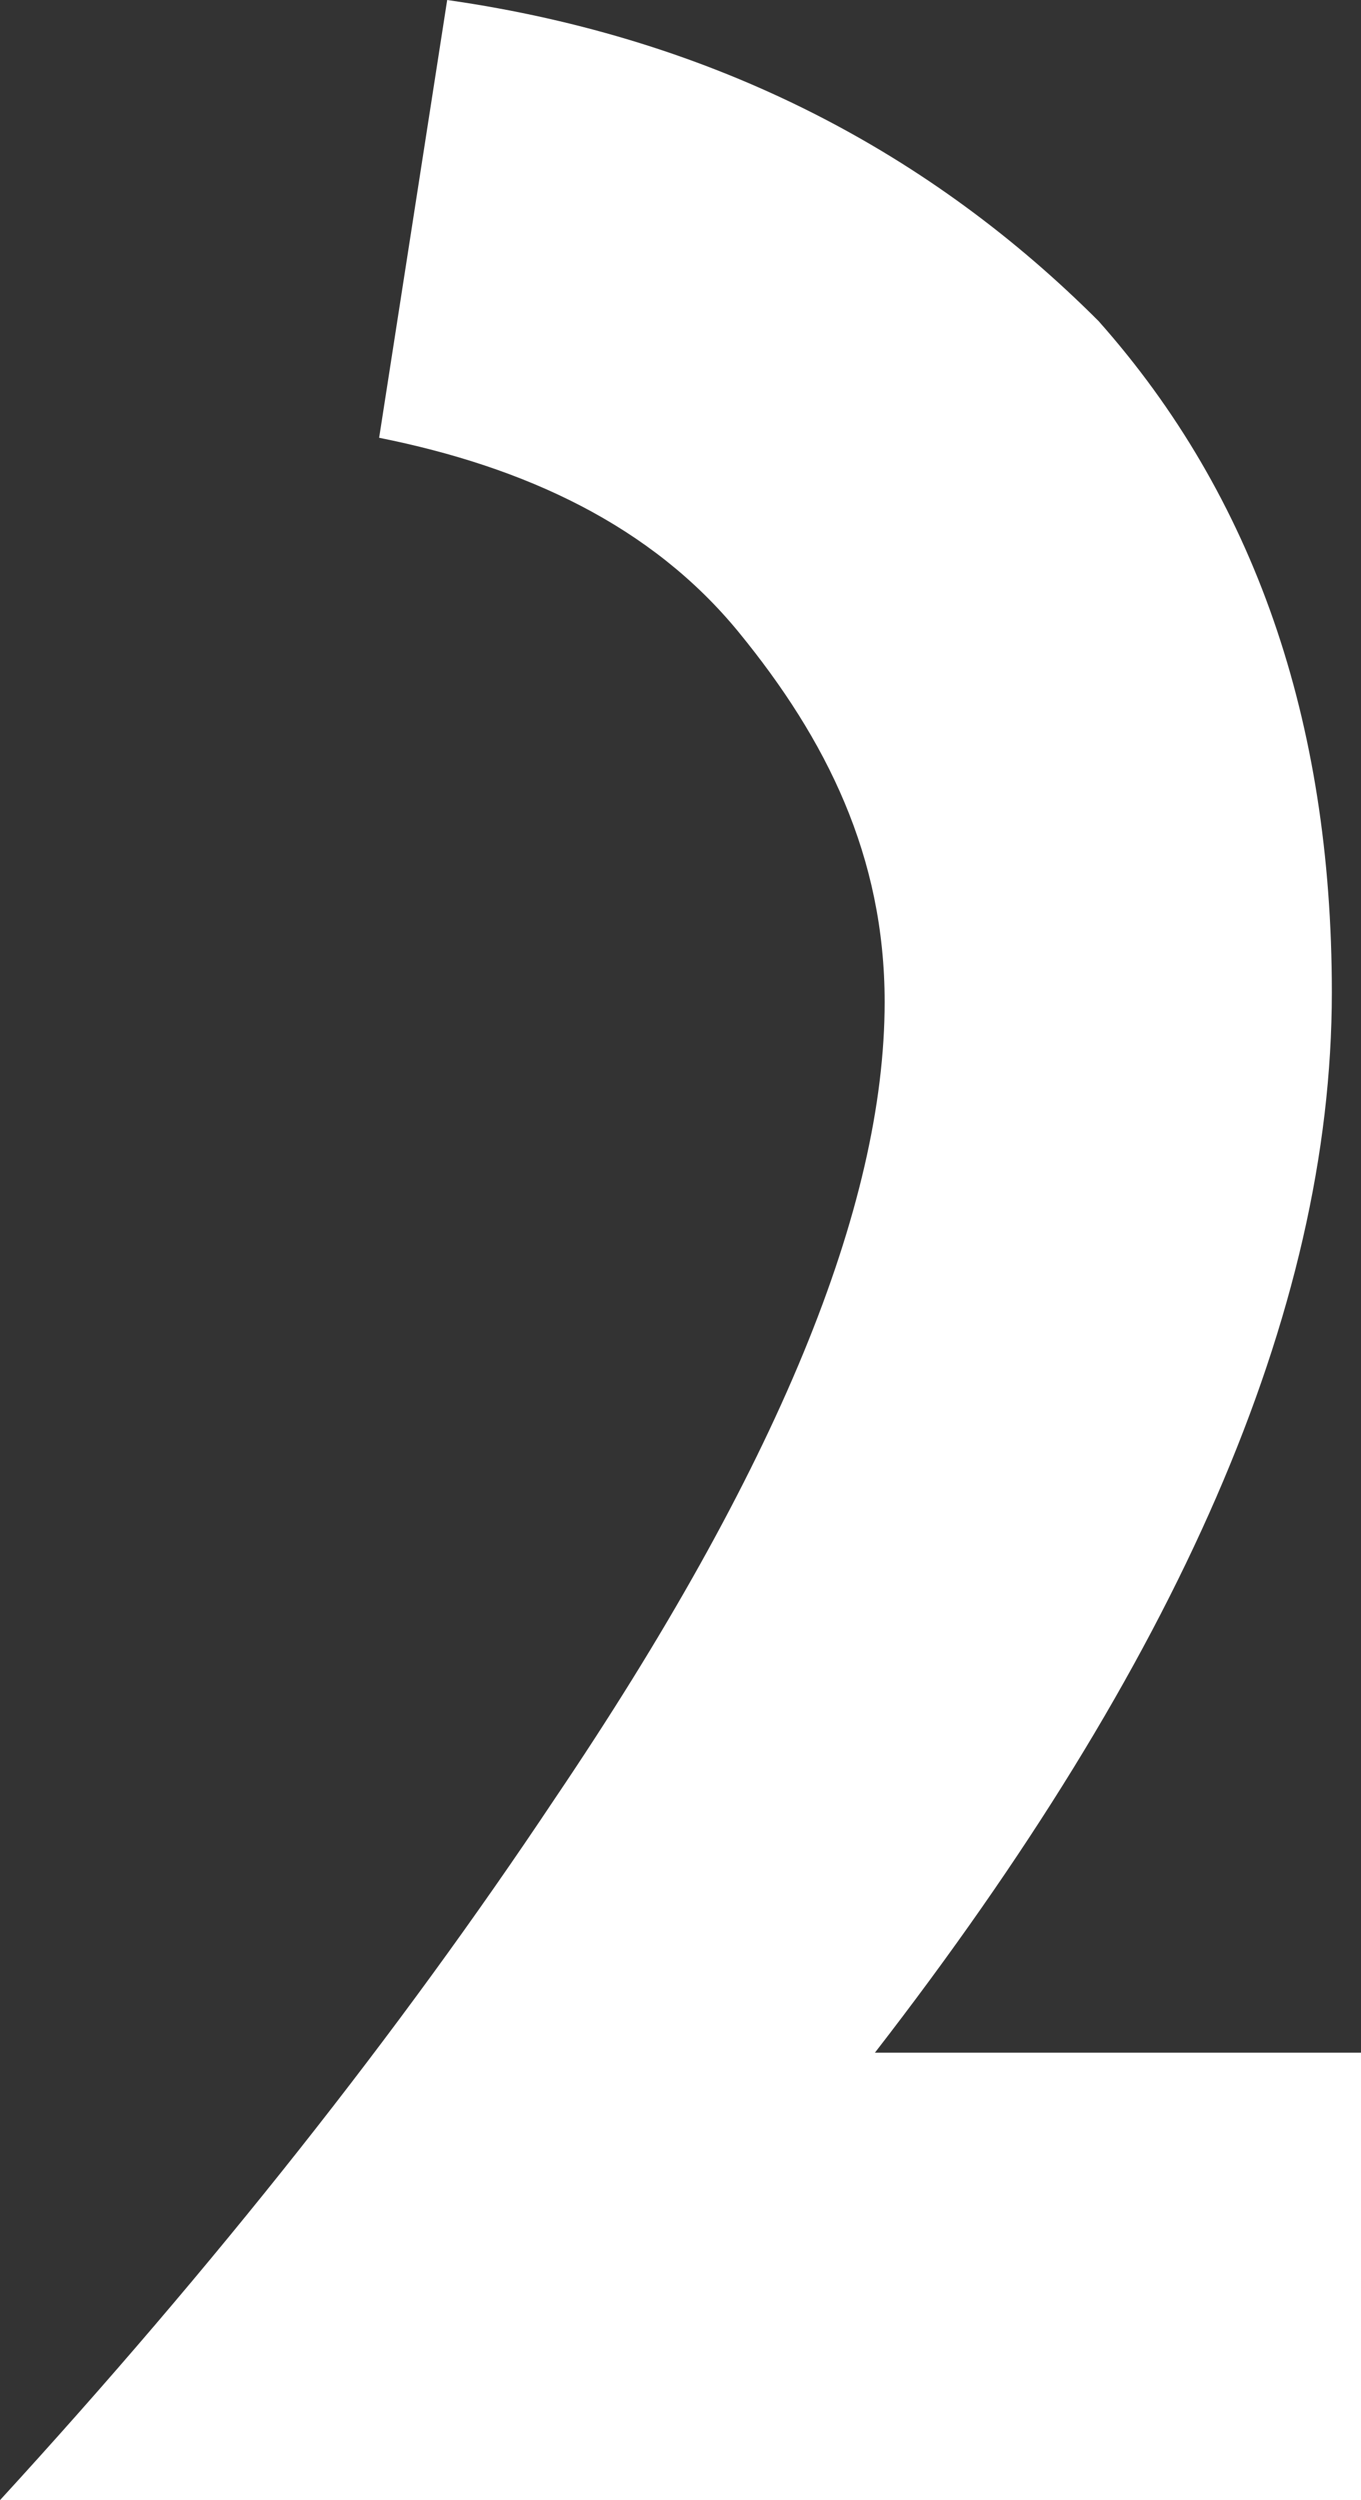
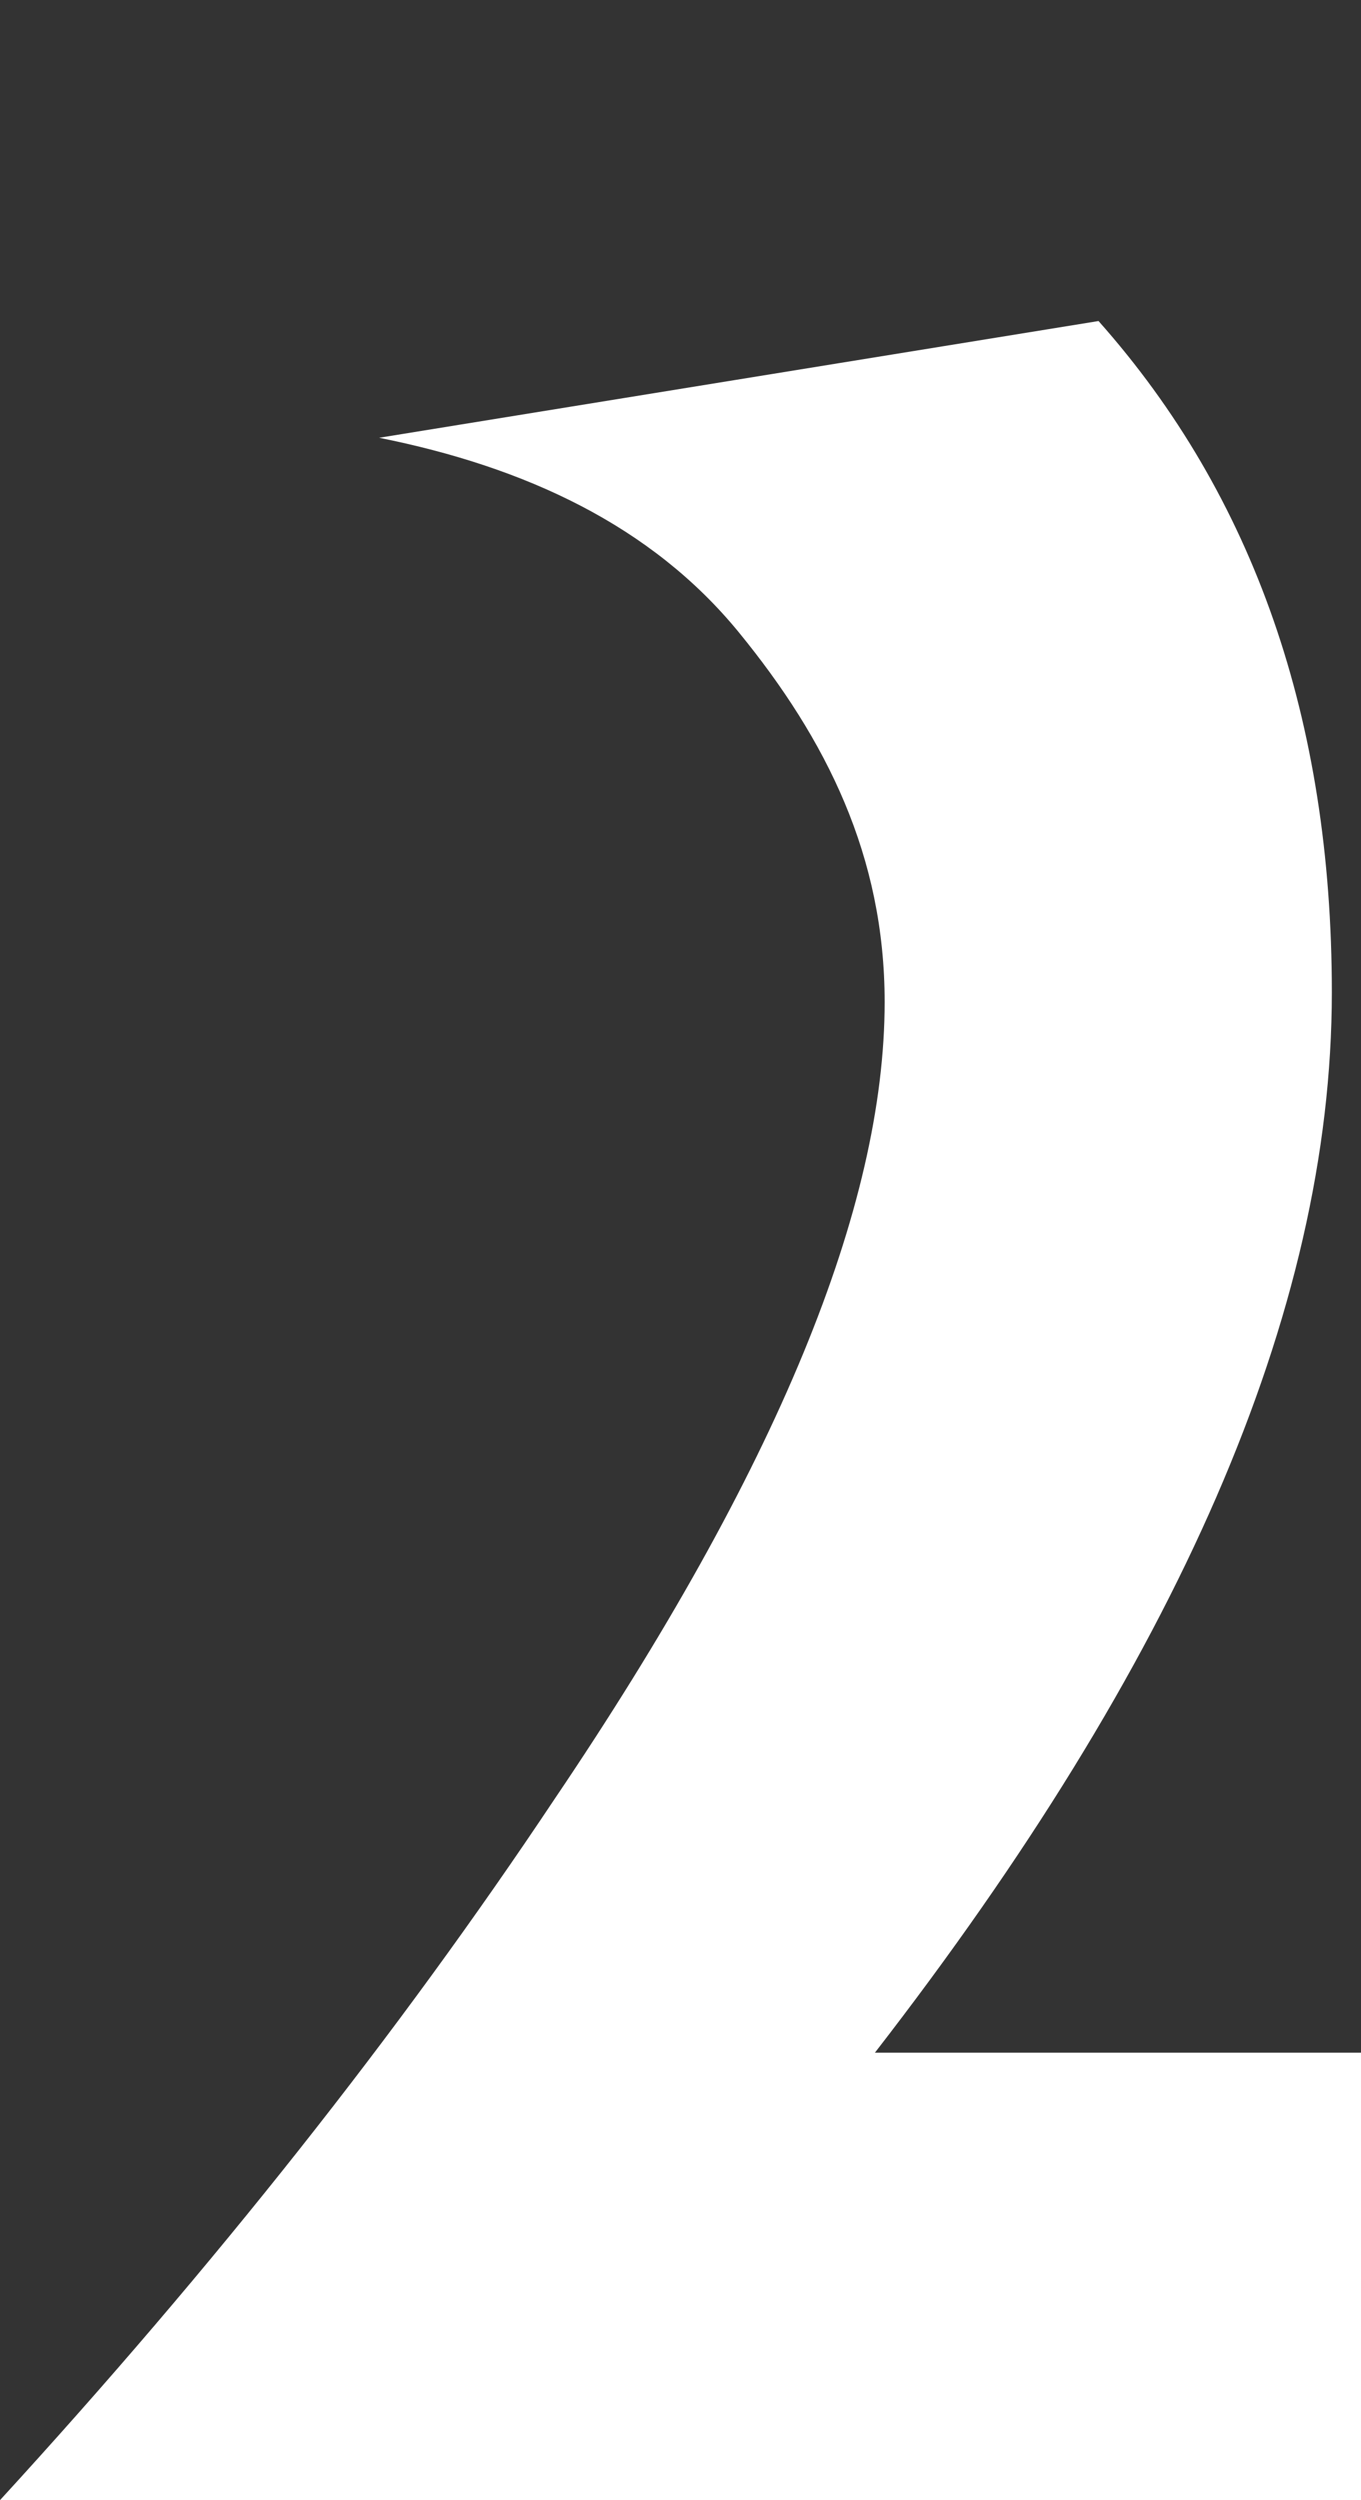
<svg xmlns="http://www.w3.org/2000/svg" version="1.1" id="レイヤー_1" x="0px" y="0px" viewBox="0 0 28 51.4" style="enable-background:new 0 0 28 51.4;" xml:space="preserve">
  <rect x="0" y="0" width="28" height="51.4" fill="#333333" stroke="none" />
  <style type="text/css">
	.st0{fill:#FFFFFF;}
</style>
-   <path class="st0" d="M28,51.4v-9.2H18c6.2-8,9.4-15.2,9.4-21.8c0-5.6-1.6-10.2-4.8-13.8C19.2,3.2,14.8,0.8,9.2,0L7.8,9  c3,0.6,5.6,1.8,7.4,4s3,4.6,3,7.6c0,4.2-2.2,9.6-6.8,16.4c-3.2,4.8-7,9.6-11.4,14.4H28z" />
+   <path class="st0" d="M28,51.4v-9.2H18c6.2-8,9.4-15.2,9.4-21.8c0-5.6-1.6-10.2-4.8-13.8L7.8,9  c3,0.6,5.6,1.8,7.4,4s3,4.6,3,7.6c0,4.2-2.2,9.6-6.8,16.4c-3.2,4.8-7,9.6-11.4,14.4H28z" />
</svg>